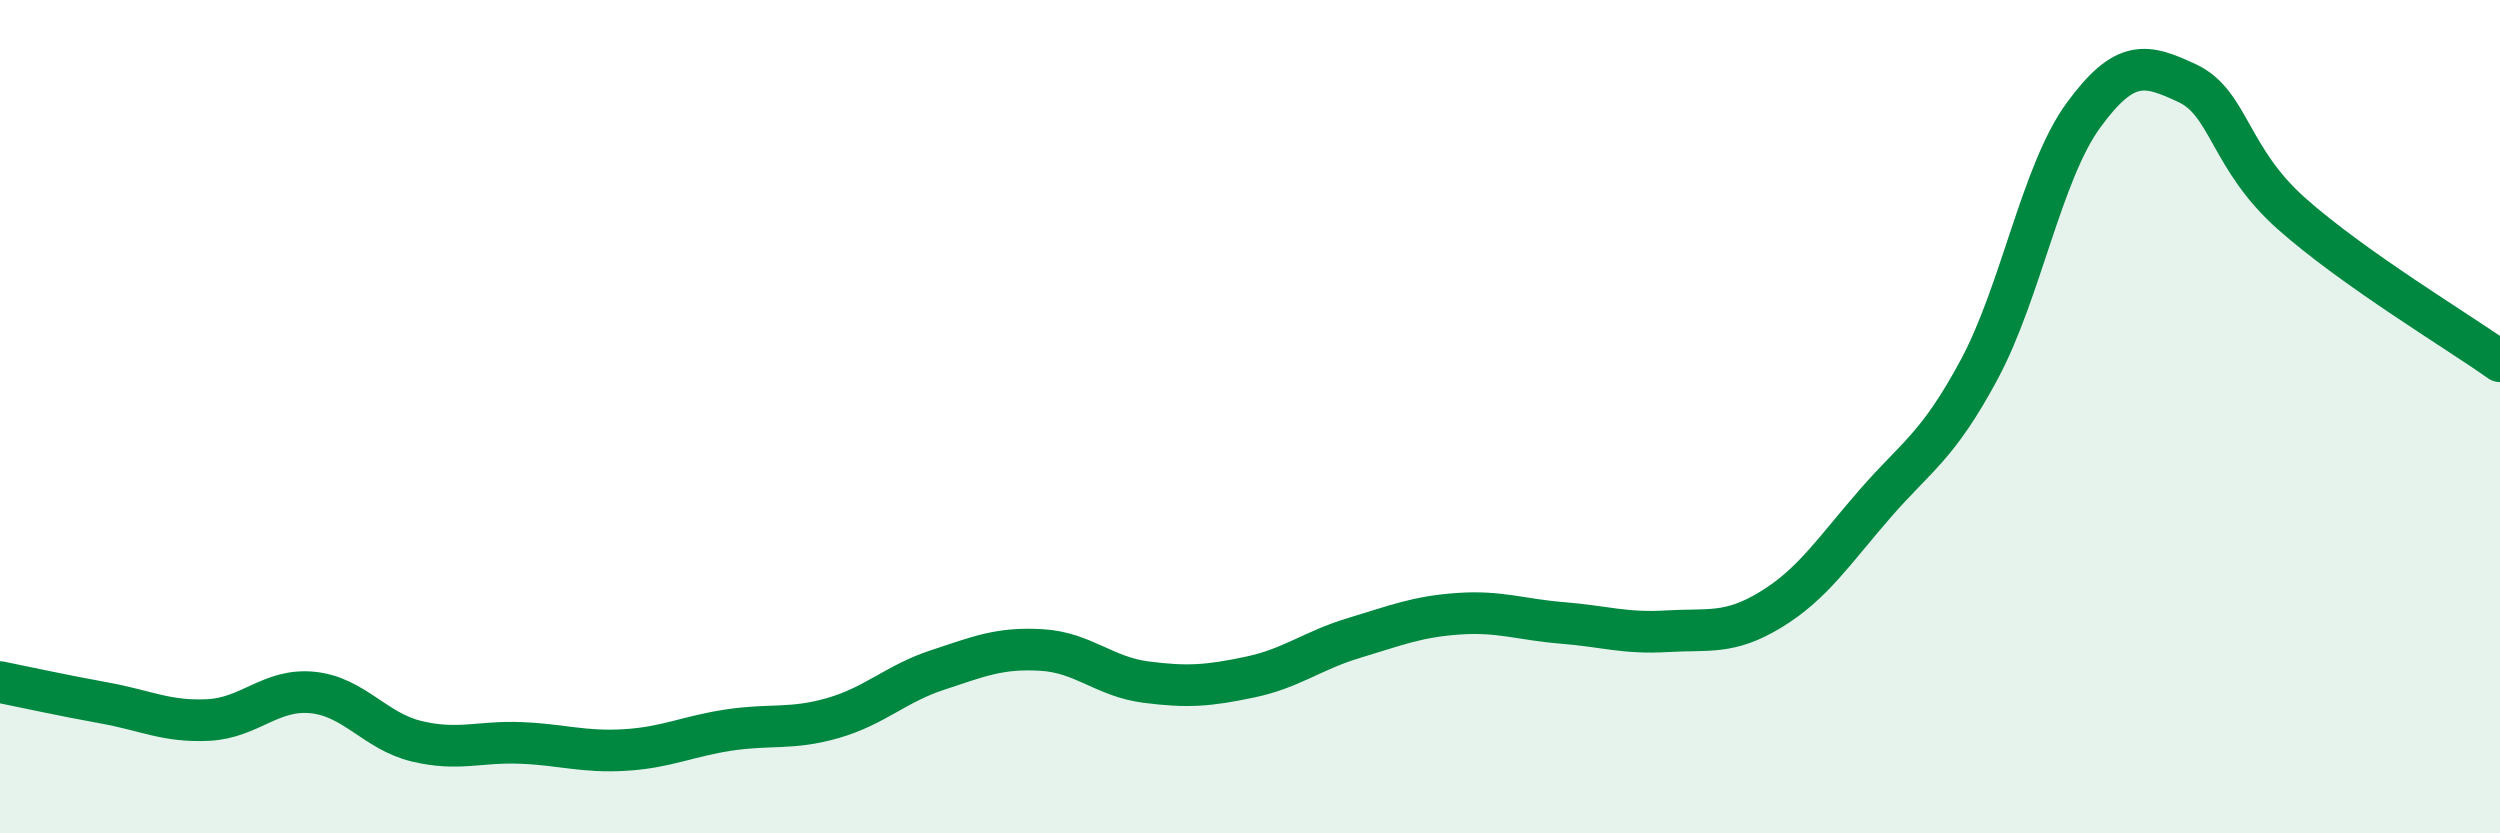
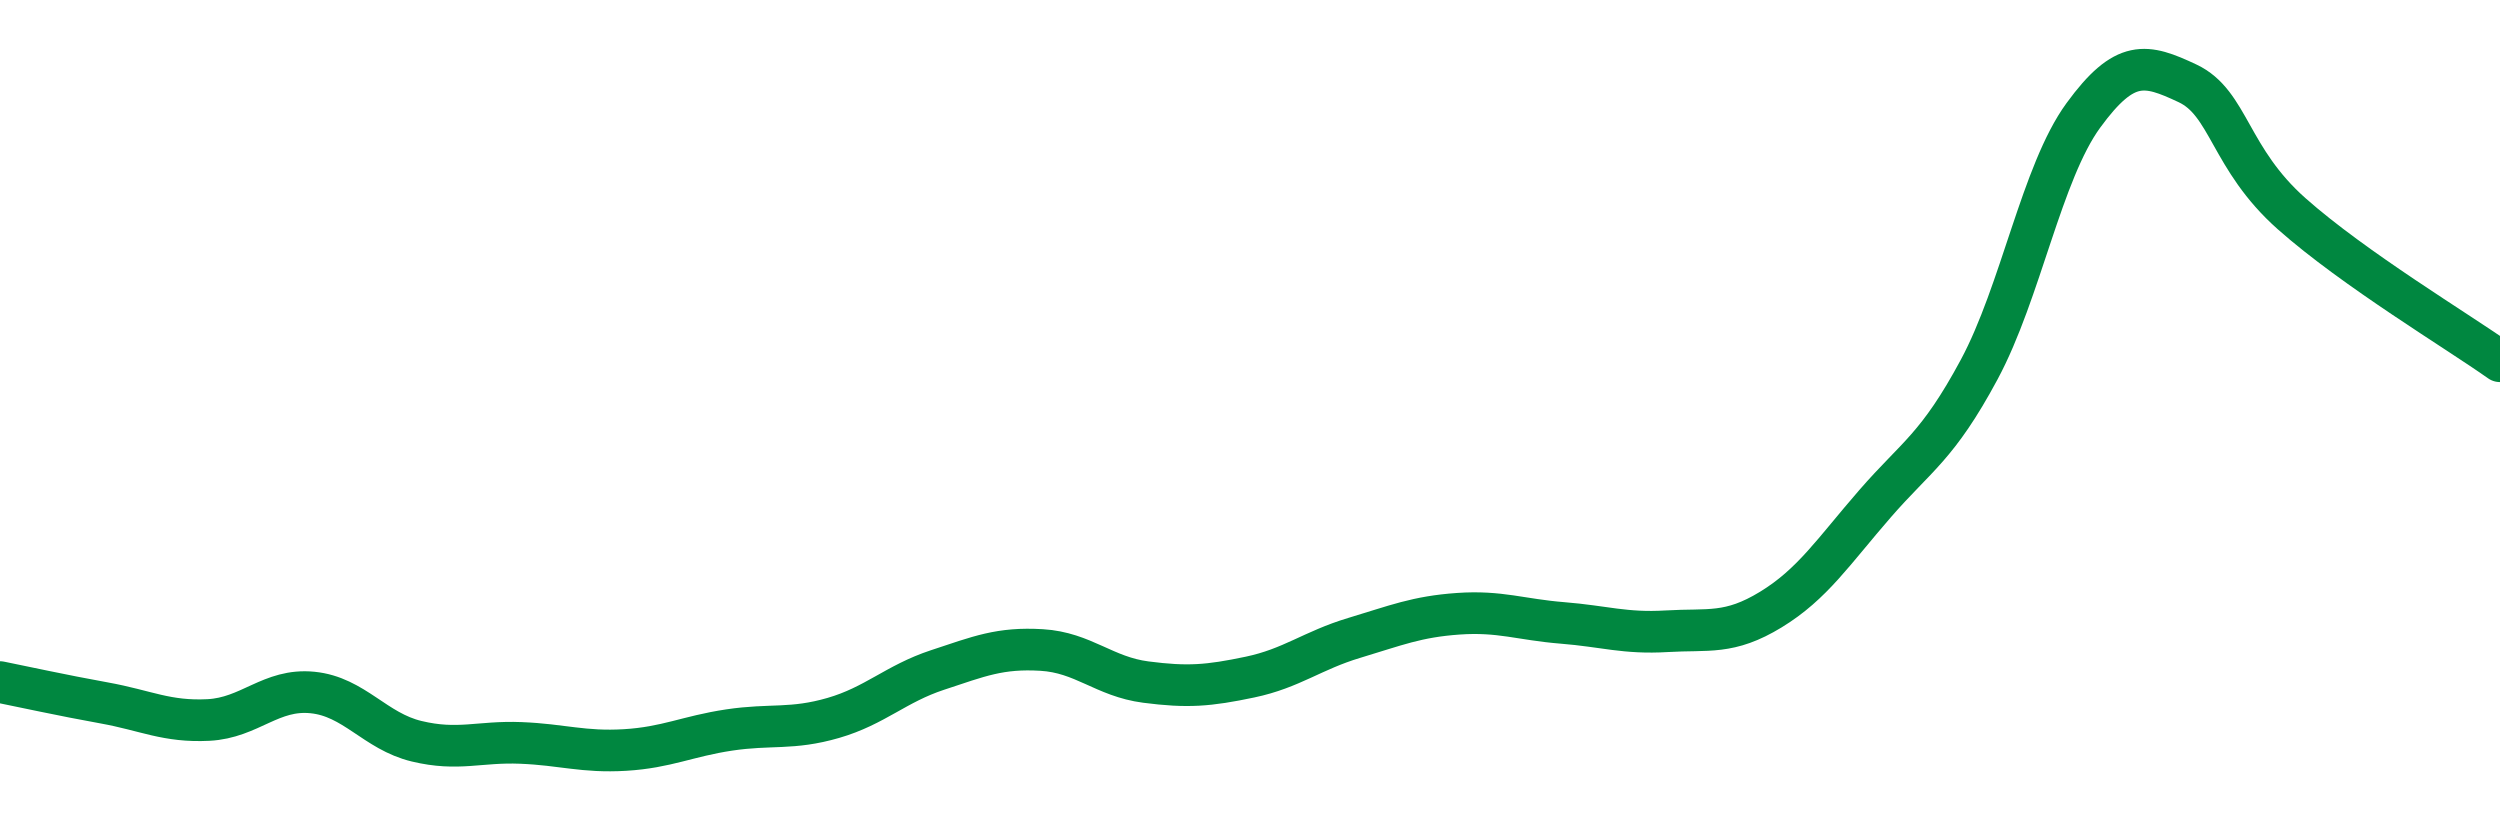
<svg xmlns="http://www.w3.org/2000/svg" width="60" height="20" viewBox="0 0 60 20">
-   <path d="M 0,16.37 C 0.5,16.47 1.5,16.69 2.5,16.87 C 3.5,17.05 4,17.33 5,17.28 C 6,17.23 6.5,16.52 7.5,16.62 C 8.5,16.72 9,17.55 10,17.79 C 11,18.03 11.5,17.79 12.5,17.83 C 13.5,17.87 14,18.06 15,18 C 16,17.94 16.5,17.67 17.5,17.52 C 18.5,17.37 19,17.52 20,17.23 C 21,16.94 21.5,16.41 22.5,16.08 C 23.5,15.75 24,15.54 25,15.6 C 26,15.66 26.5,16.24 27.5,16.37 C 28.5,16.5 29,16.46 30,16.25 C 31,16.04 31.5,15.61 32.5,15.31 C 33.5,15.01 34,14.8 35,14.73 C 36,14.66 36.5,14.87 37.5,14.95 C 38.5,15.03 39,15.21 40,15.15 C 41,15.09 41.5,15.24 42.5,14.63 C 43.5,14.02 44,13.24 45,12.09 C 46,10.94 46.5,10.73 47.5,8.87 C 48.5,7.01 49,4.14 50,2.77 C 51,1.4 51.5,1.53 52.5,2 C 53.5,2.47 53.5,3.8 55,5.13 C 56.5,6.46 59,7.96 60,8.67L60 20L0 20Z" fill="#008740" opacity="0.1" stroke-linecap="round" stroke-linejoin="round" />
  <path d="M 0,16.37 C 0.5,16.47 1.5,16.69 2.5,16.87 C 3.5,17.05 4,17.33 5,17.28 C 6,17.23 6.5,16.52 7.5,16.62 C 8.5,16.72 9,17.55 10,17.79 C 11,18.03 11.5,17.79 12.5,17.83 C 13.5,17.87 14,18.06 15,18 C 16,17.94 16.5,17.67 17.5,17.52 C 18.5,17.37 19,17.52 20,17.23 C 21,16.94 21.5,16.41 22.5,16.08 C 23.5,15.75 24,15.54 25,15.6 C 26,15.66 26.5,16.24 27.5,16.37 C 28.5,16.5 29,16.46 30,16.25 C 31,16.04 31.5,15.61 32.5,15.31 C 33.5,15.01 34,14.8 35,14.73 C 36,14.66 36.5,14.87 37.5,14.95 C 38.5,15.03 39,15.21 40,15.15 C 41,15.09 41.5,15.24 42.5,14.63 C 43.5,14.02 44,13.24 45,12.09 C 46,10.94 46.5,10.73 47.5,8.87 C 48.5,7.01 49,4.14 50,2.77 C 51,1.4 51.5,1.53 52.5,2 C 53.5,2.47 53.5,3.8 55,5.13 C 56.5,6.46 59,7.96 60,8.67" stroke="#008740" stroke-width="1" fill="none" stroke-linecap="round" stroke-linejoin="round" />
</svg>